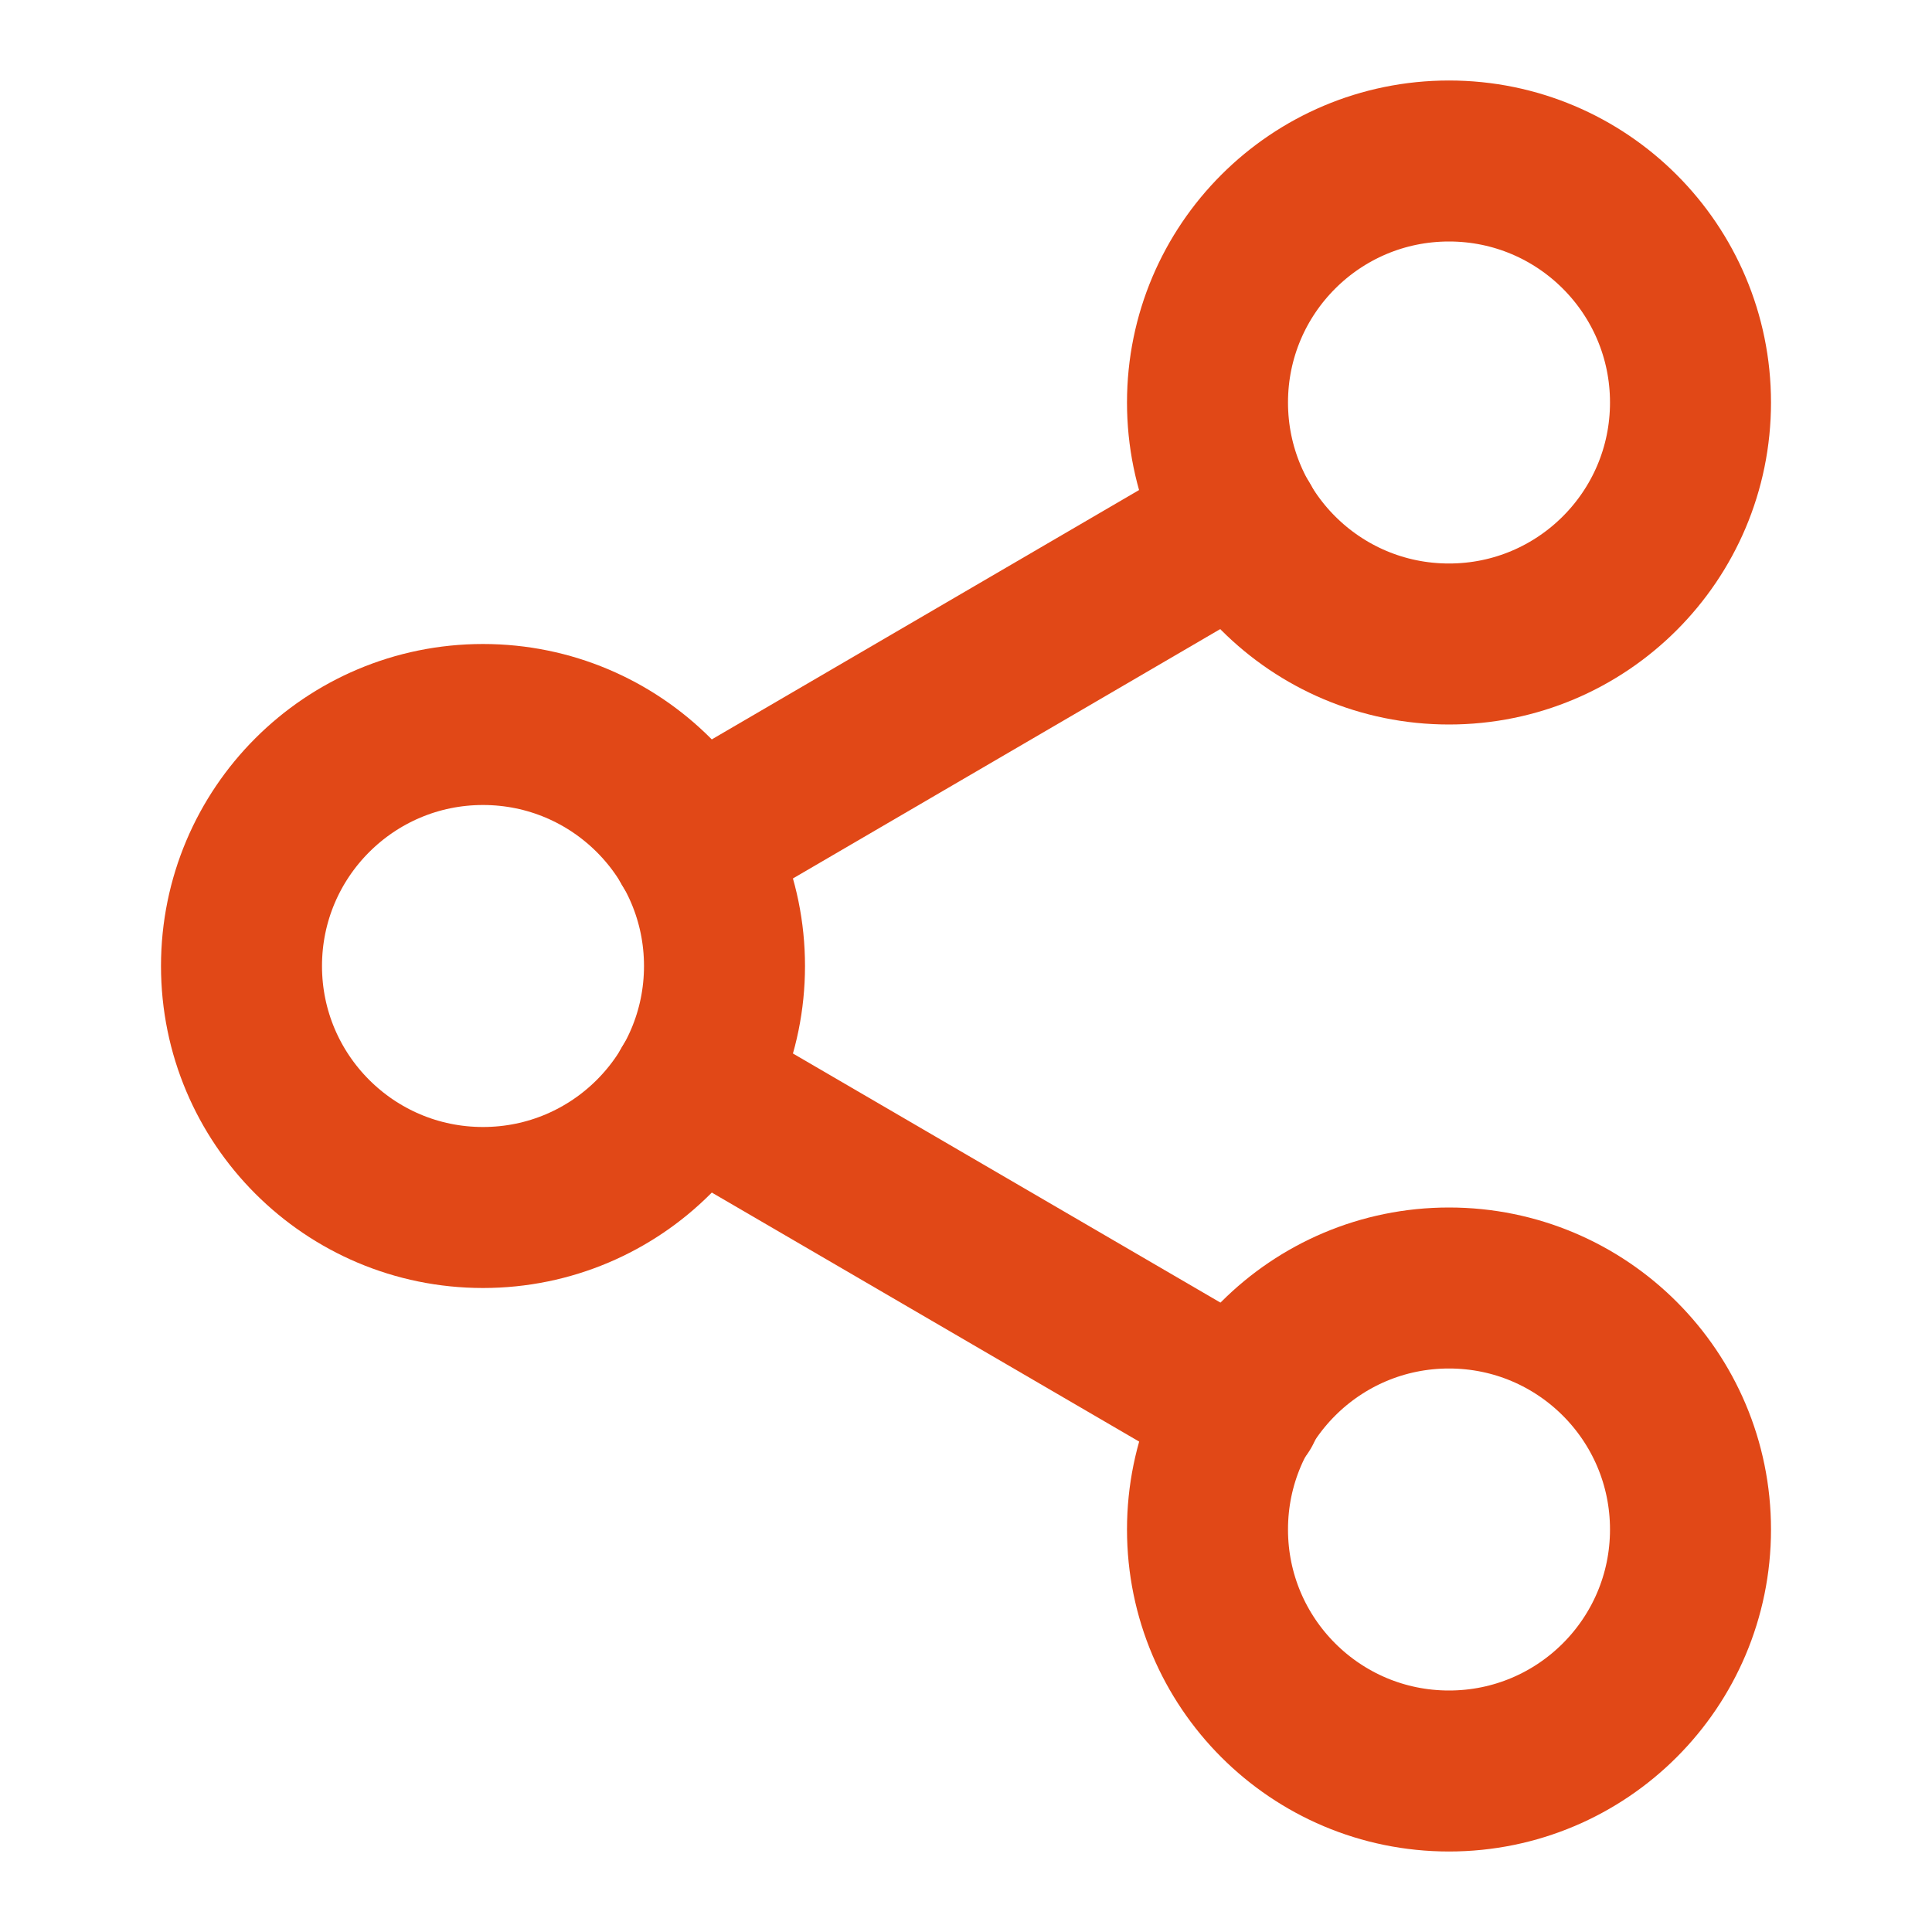
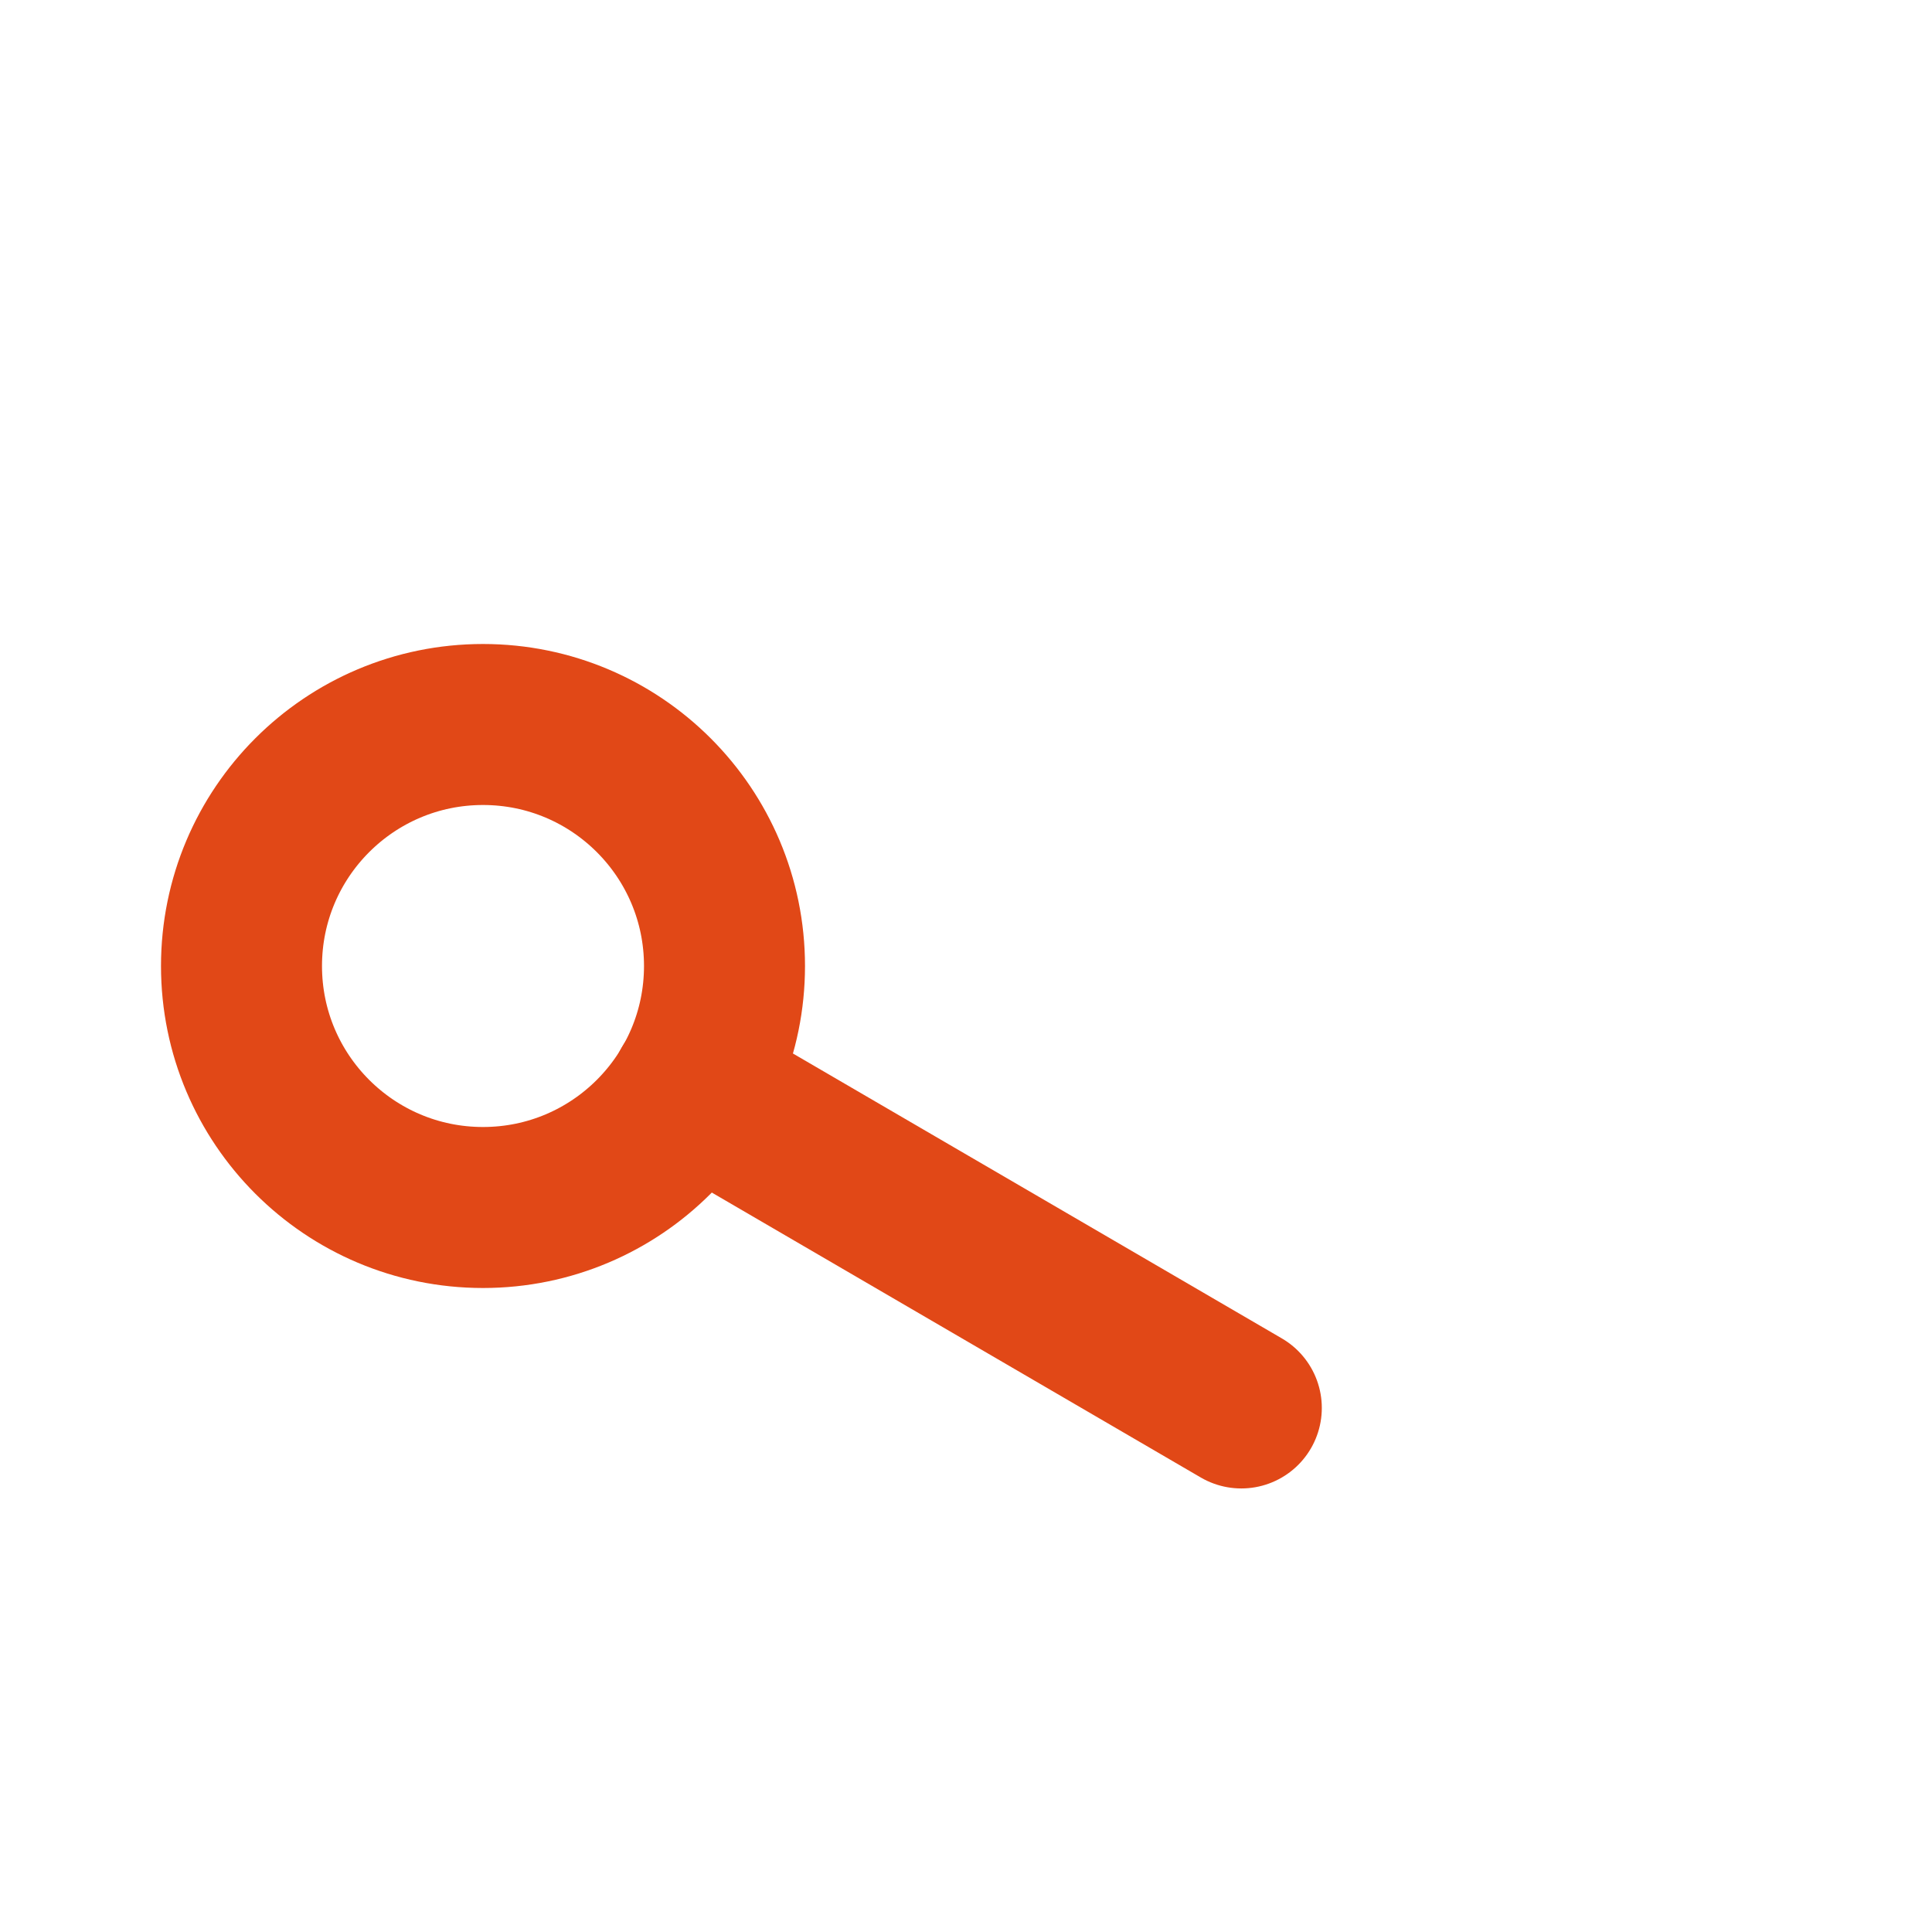
<svg xmlns="http://www.w3.org/2000/svg" width="24" height="24" viewBox="0 0 24 24" fill="none">
-   <path d="M18 8C19.657 8 21 6.657 21 5C21 3.343 19.657 2 18 2C16.343 2 15 3.343 15 5C15 6.657 16.343 8 18 8Z" stroke="#E14817" stroke-width="2" stroke-linecap="round" stroke-linejoin="round" />
  <path d="M6 15C7.657 15 9 13.657 9 12C9 10.343 7.657 9 6 9C4.343 9 3 10.343 3 12C3 13.657 4.343 15 6 15Z" stroke="#E14817" stroke-width="2" stroke-linecap="round" stroke-linejoin="round" />
-   <path d="M18 22C19.657 22 21 20.657 21 19C21 17.343 19.657 16 18 16C16.343 16 15 17.343 15 19C15 20.657 16.343 22 18 22Z" stroke="#E14817" stroke-width="2" stroke-linecap="round" stroke-linejoin="round" />
  <path d="M8.59 13.51L15.42 17.49" stroke="#E14817" stroke-width="2" stroke-linecap="round" stroke-linejoin="round" />
-   <path d="M15.41 6.51L8.59 10.49" stroke="#E14817" stroke-width="2" stroke-linecap="round" stroke-linejoin="round" />
</svg>